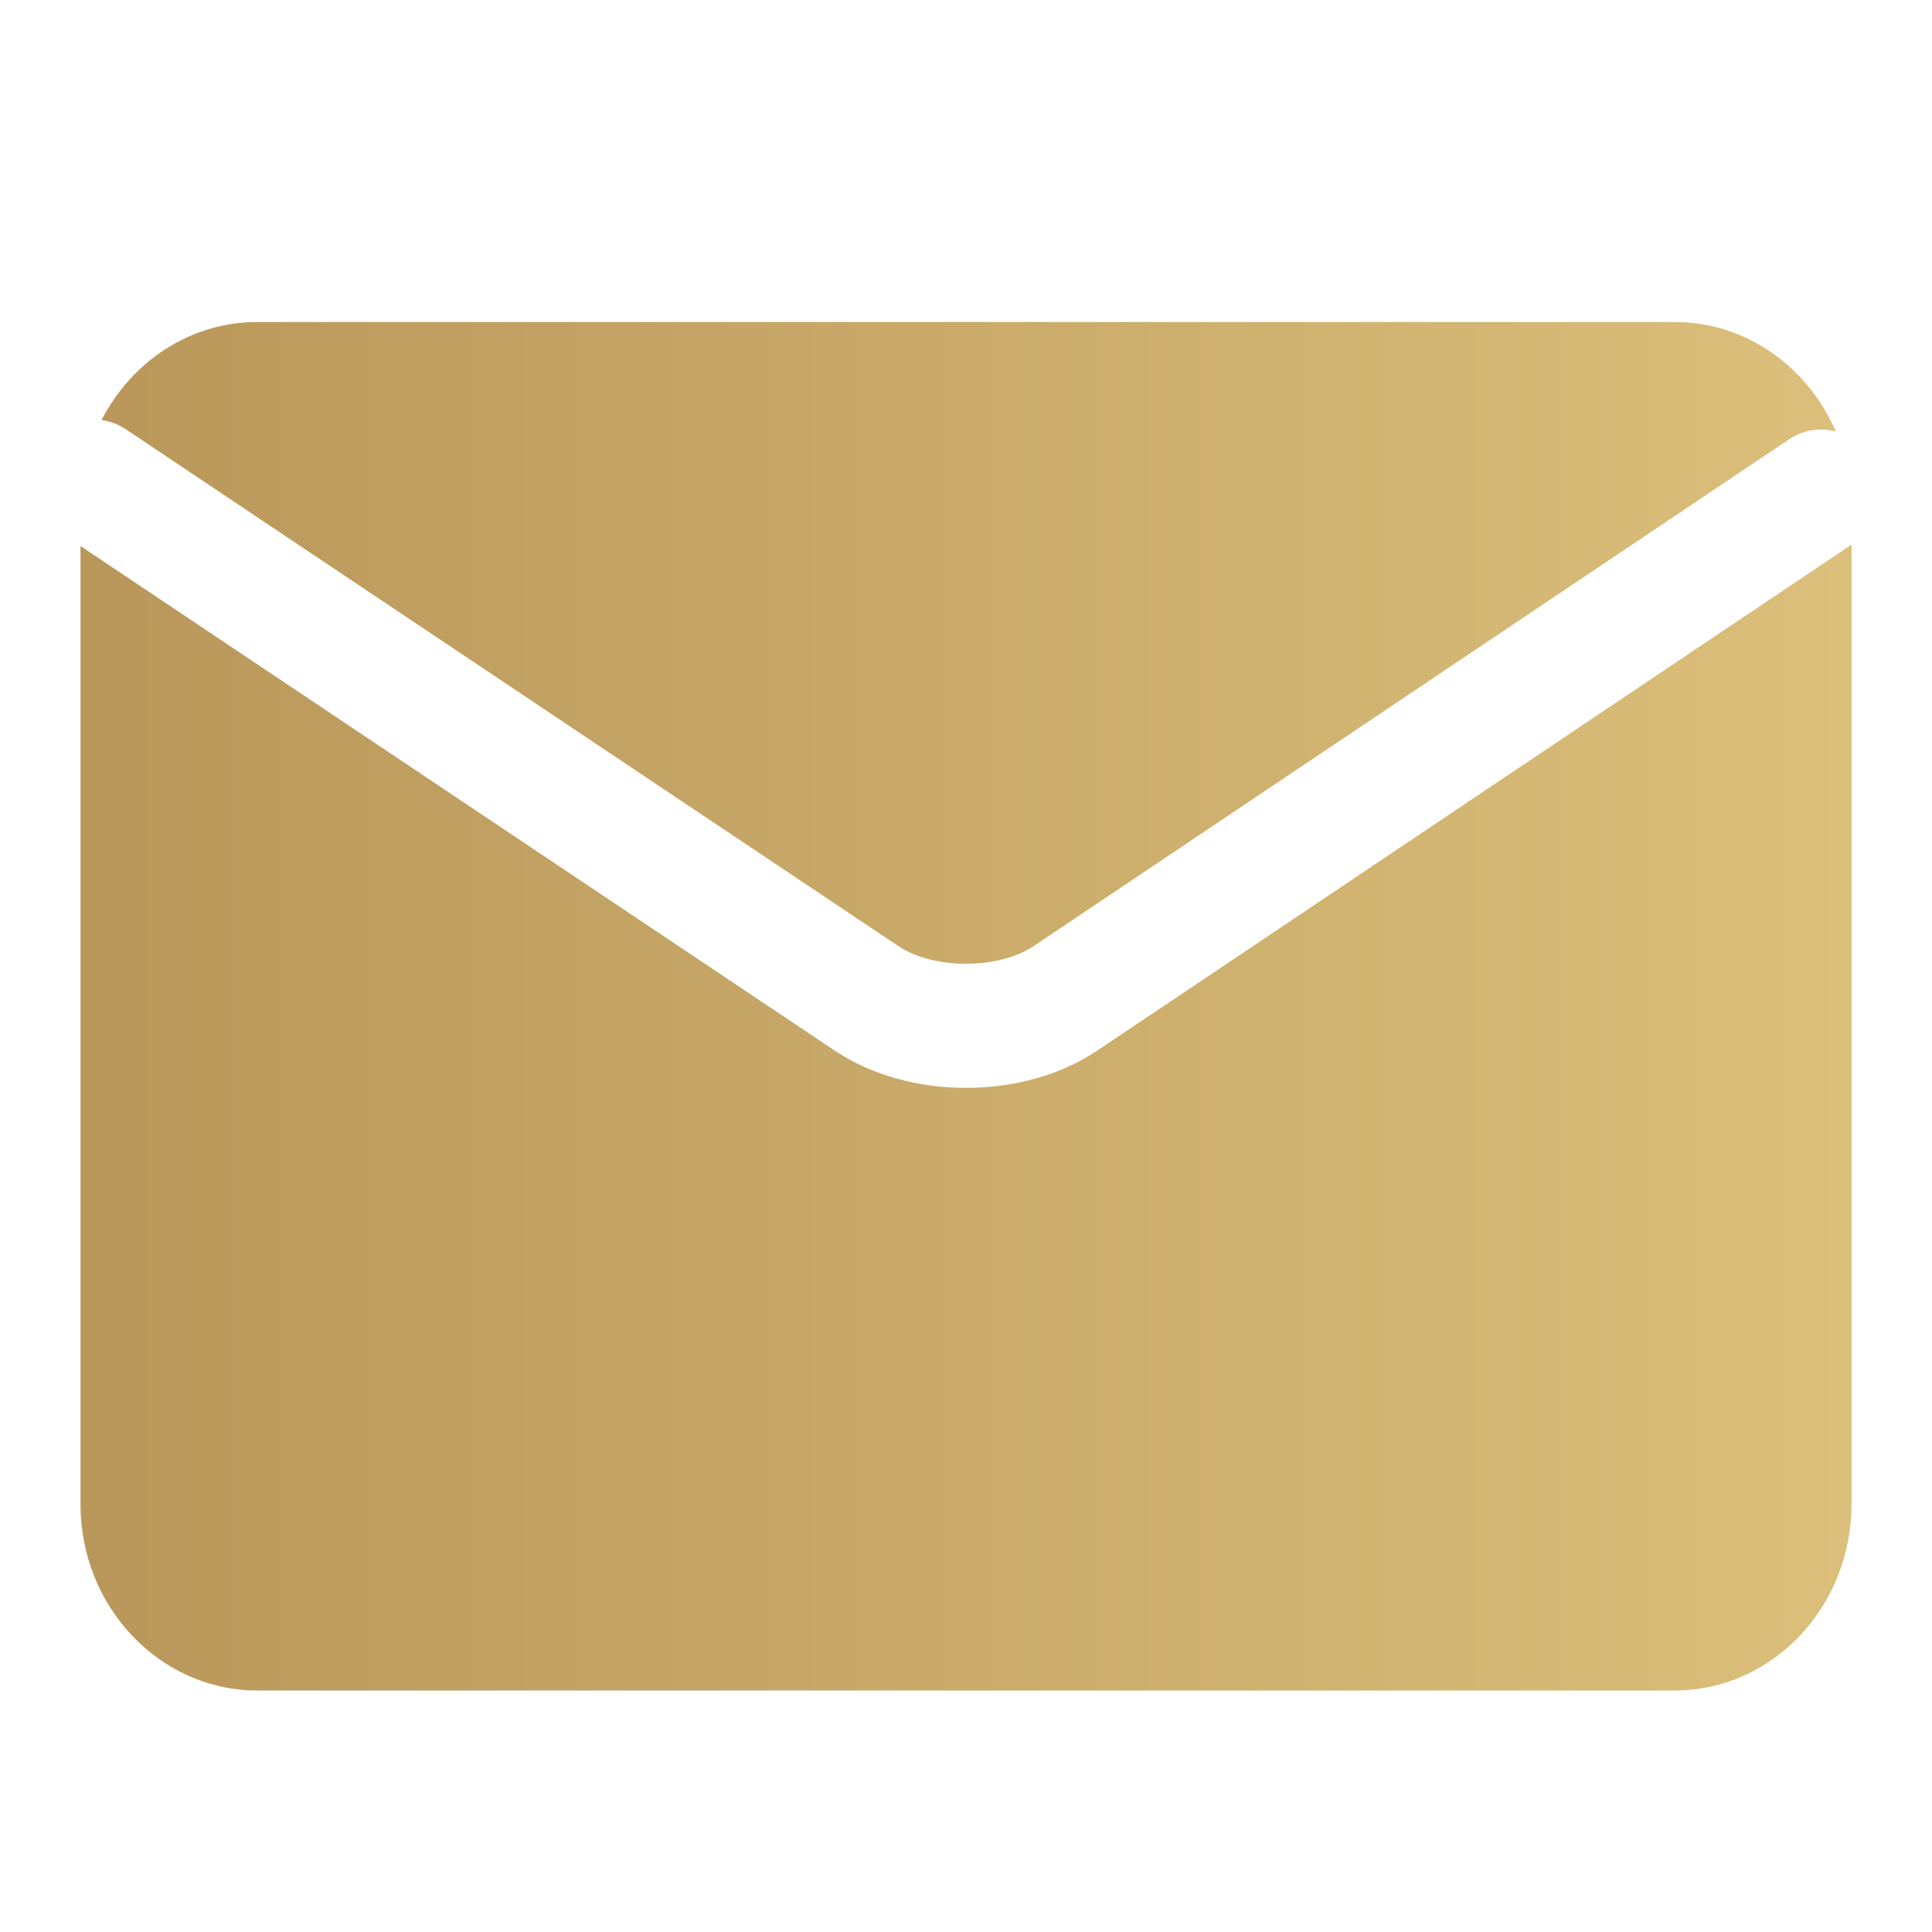
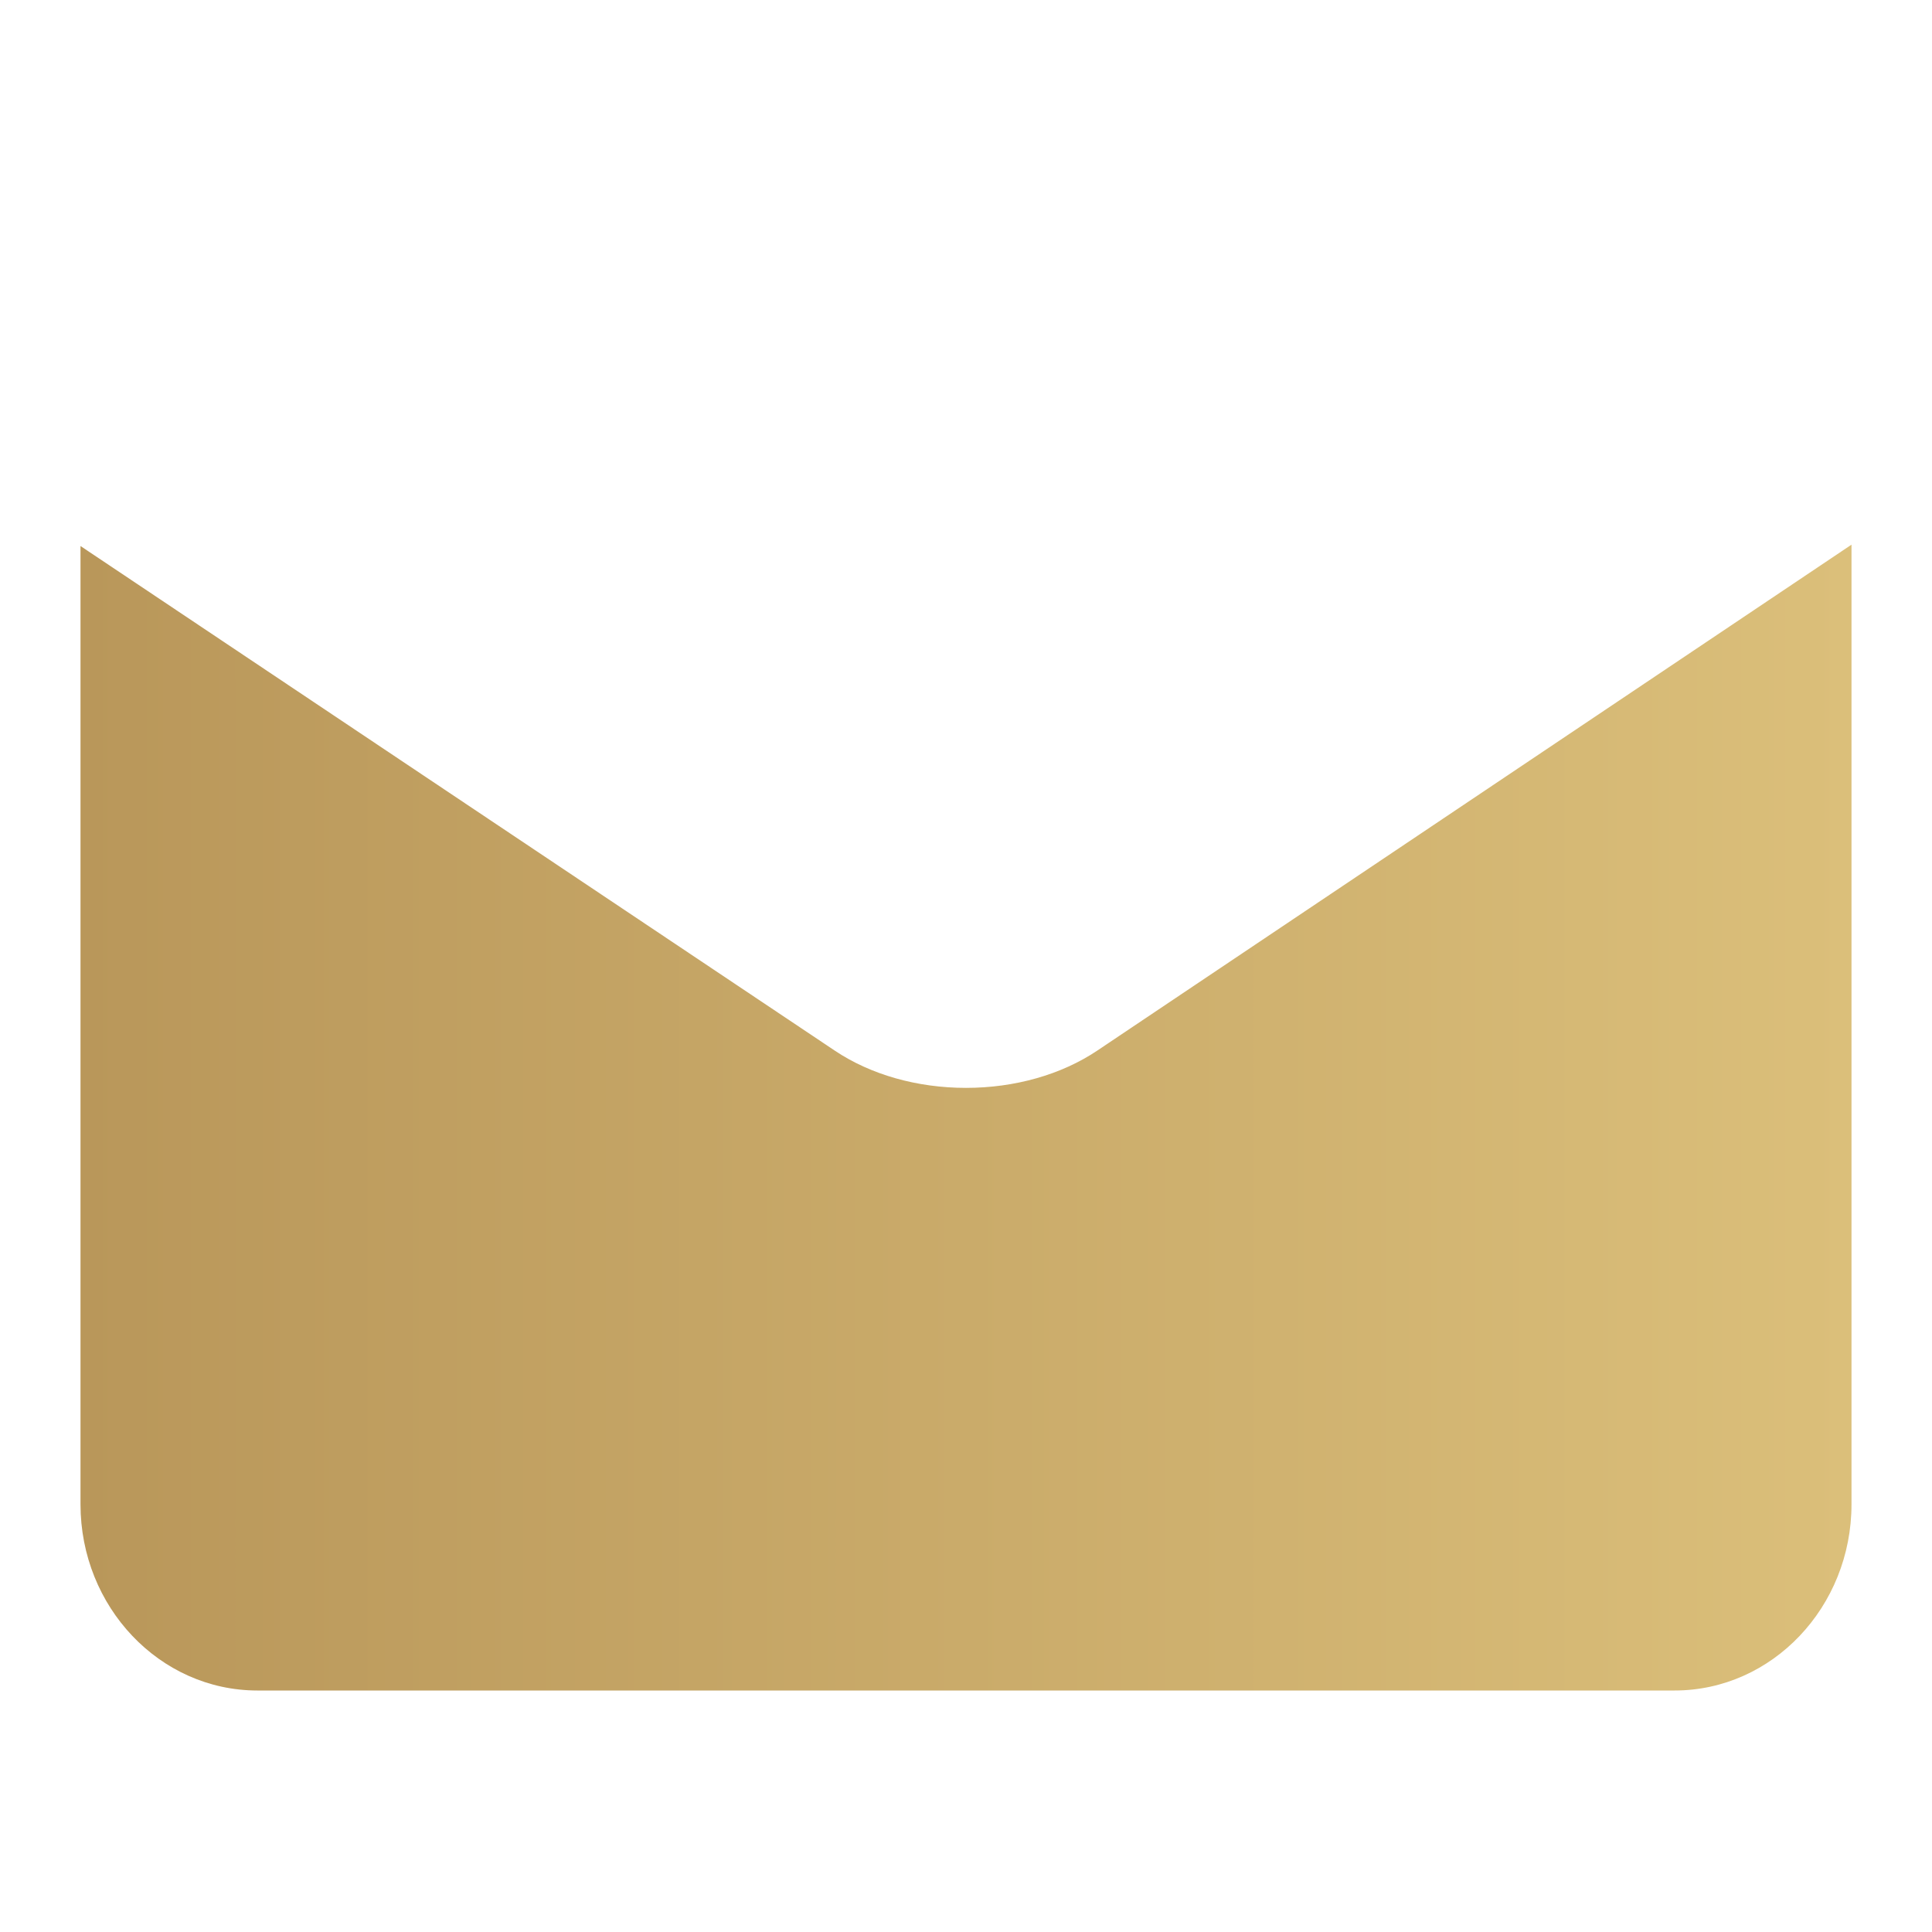
<svg xmlns="http://www.w3.org/2000/svg" width="24" height="24" viewBox="0 0 24 24" fill="none">
-   <path d="M1.562 5.332L11.157 11.751C11.598 12.046 12.402 12.046 12.843 11.751L22.227 5.456C22.406 5.336 22.615 5.308 22.805 5.361C22.459 4.559 21.692 4 20.803 4H3.197C2.361 4 1.634 4.493 1.262 5.218C1.366 5.232 1.468 5.269 1.562 5.332Z" fill="url(#paint0_linear_178_5)" />
  <path d="M13.629 13.052C13.184 13.35 12.606 13.514 12 13.514C11.394 13.514 10.816 13.35 10.371 13.052L1 6.783V18.687C1 19.962 1.985 21 3.197 21H20.803C22.015 21 23 19.962 23 18.687V6.766L13.629 13.052Z" fill="url(#paint1_linear_178_5)" />
  <defs>
    <linearGradient id="paint0_linear_178_5" x1="1" y1="12.5" x2="23" y2="12.5" gradientUnits="userSpaceOnUse">
      <stop stop-color="#B9975A" />
      <stop offset="1" stop-color="#DBBF7A" />
    </linearGradient>
    <linearGradient id="paint1_linear_178_5" x1="1" y1="12.5" x2="23" y2="12.5" gradientUnits="userSpaceOnUse">
      <stop stop-color="#B9975A" />
      <stop offset="1" stop-color="#DBBF7A" />
    </linearGradient>
  </defs>
</svg>